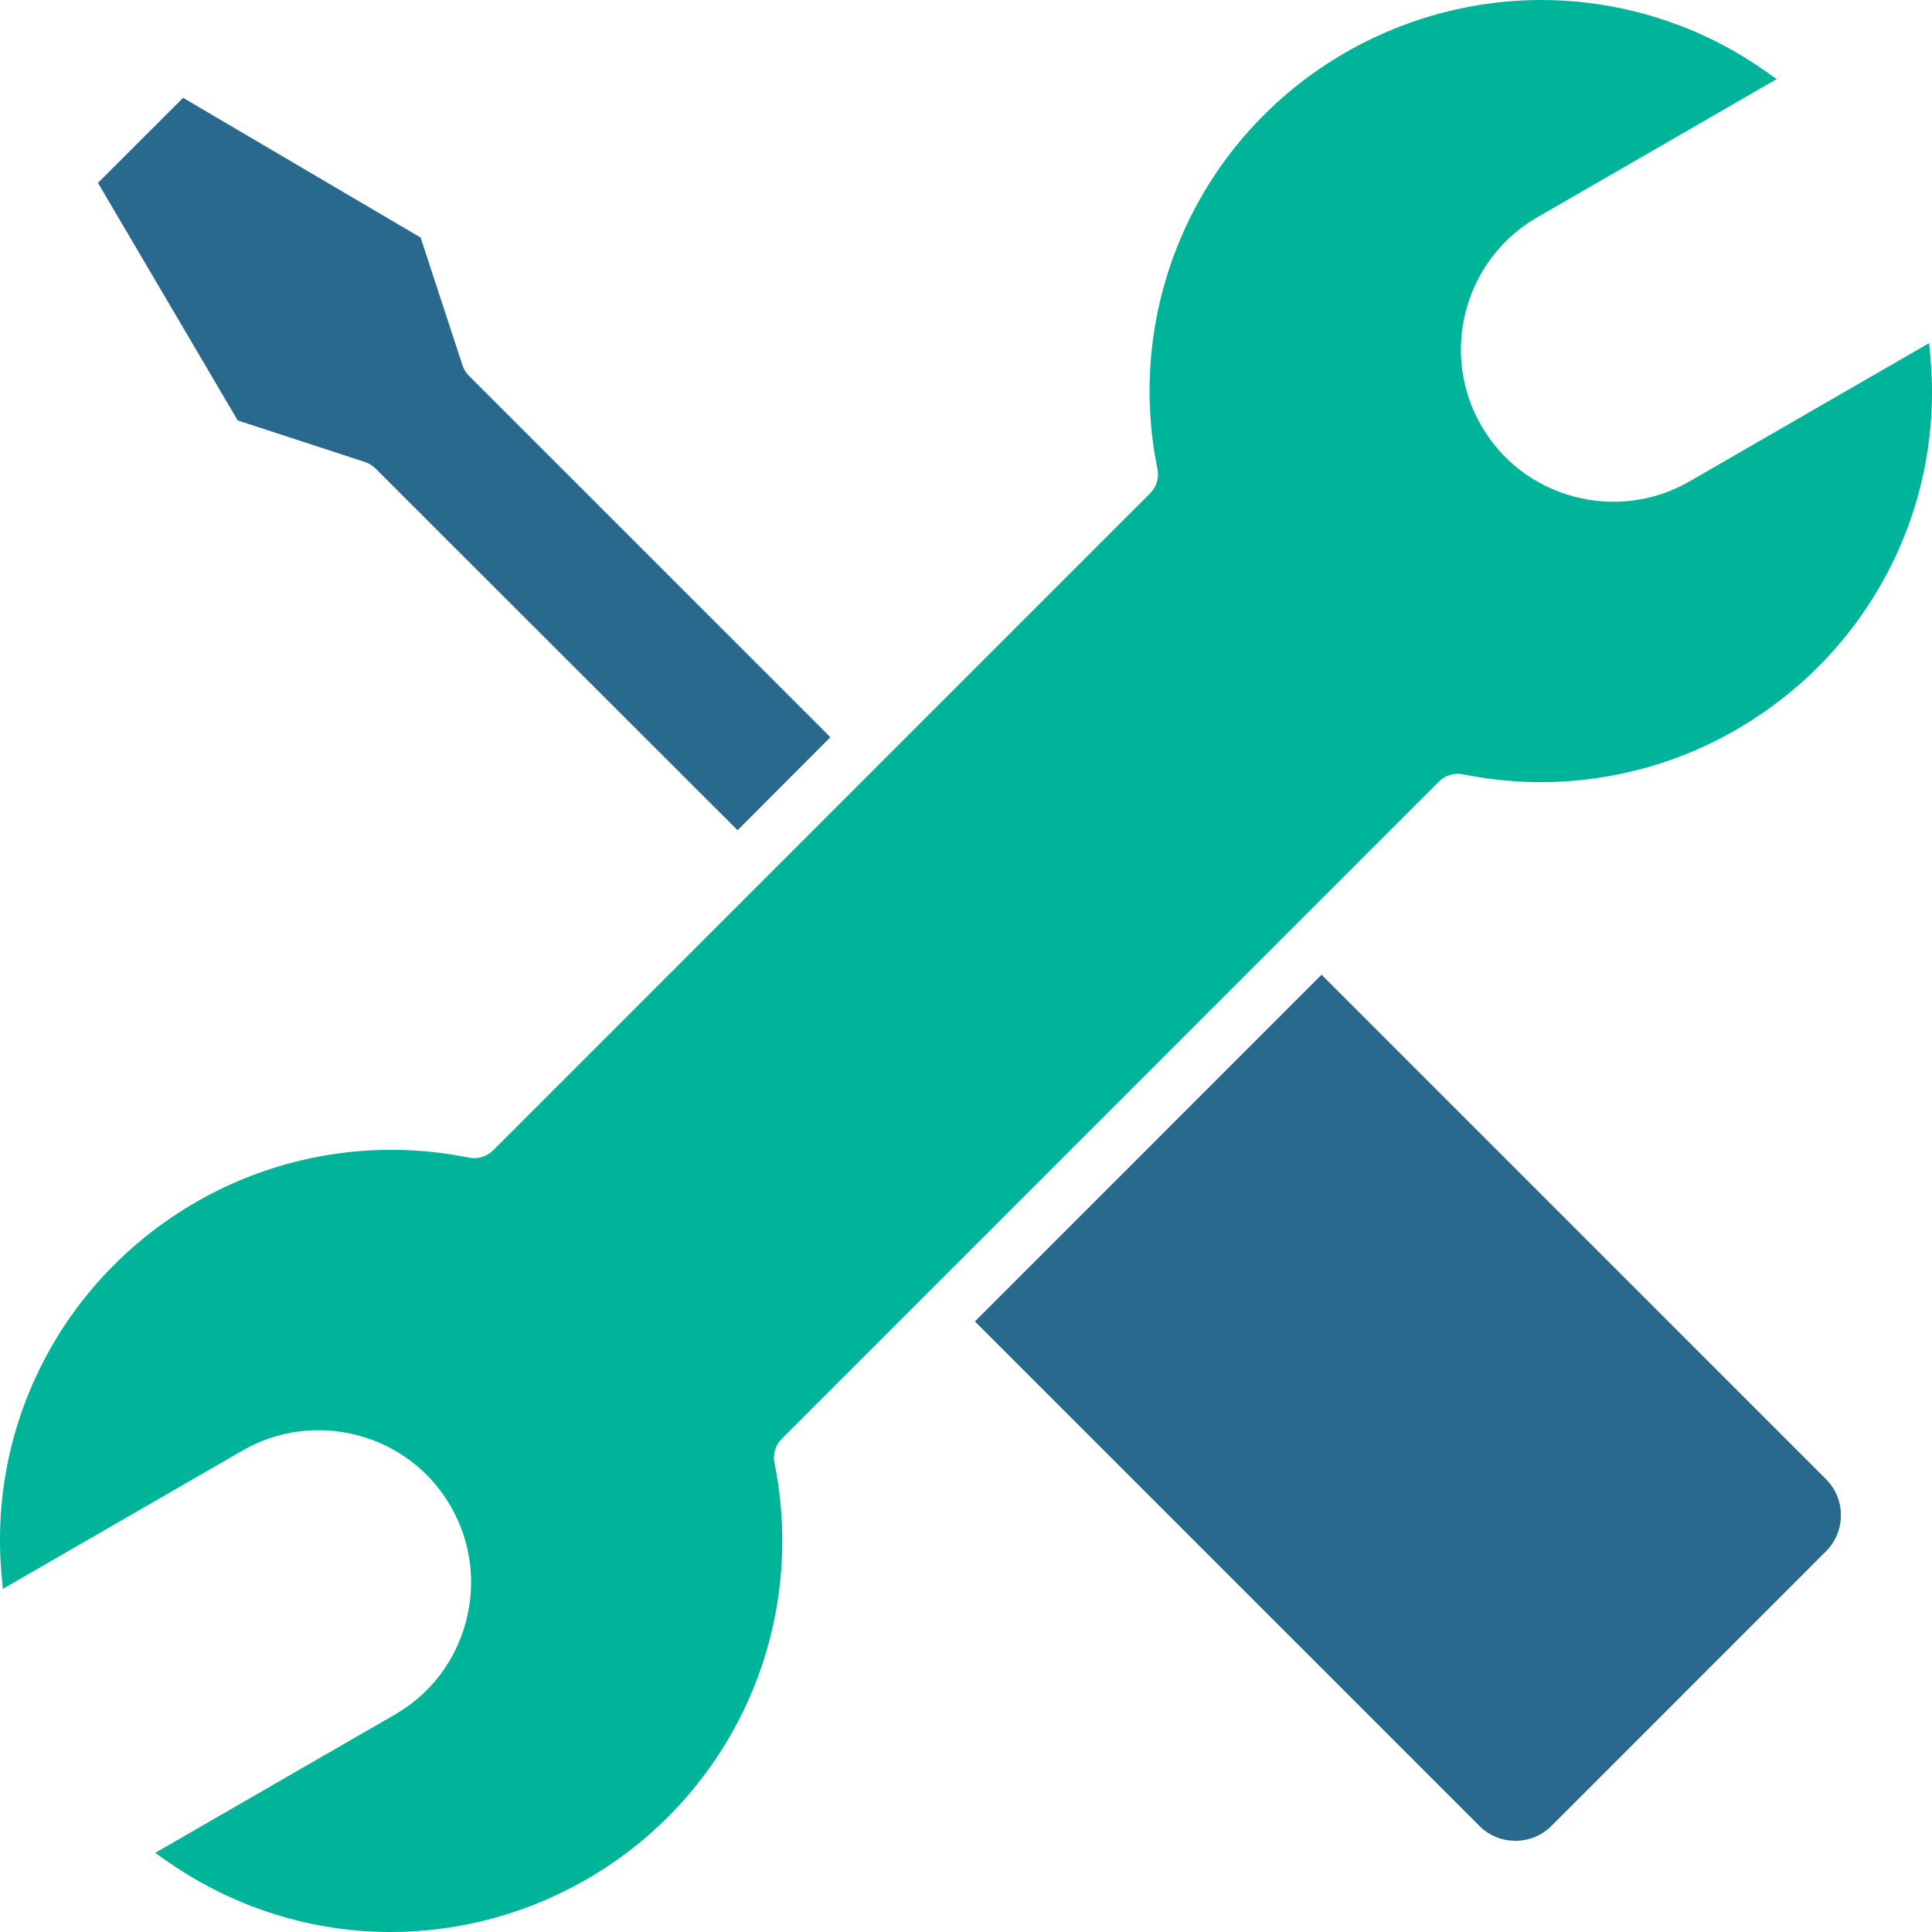
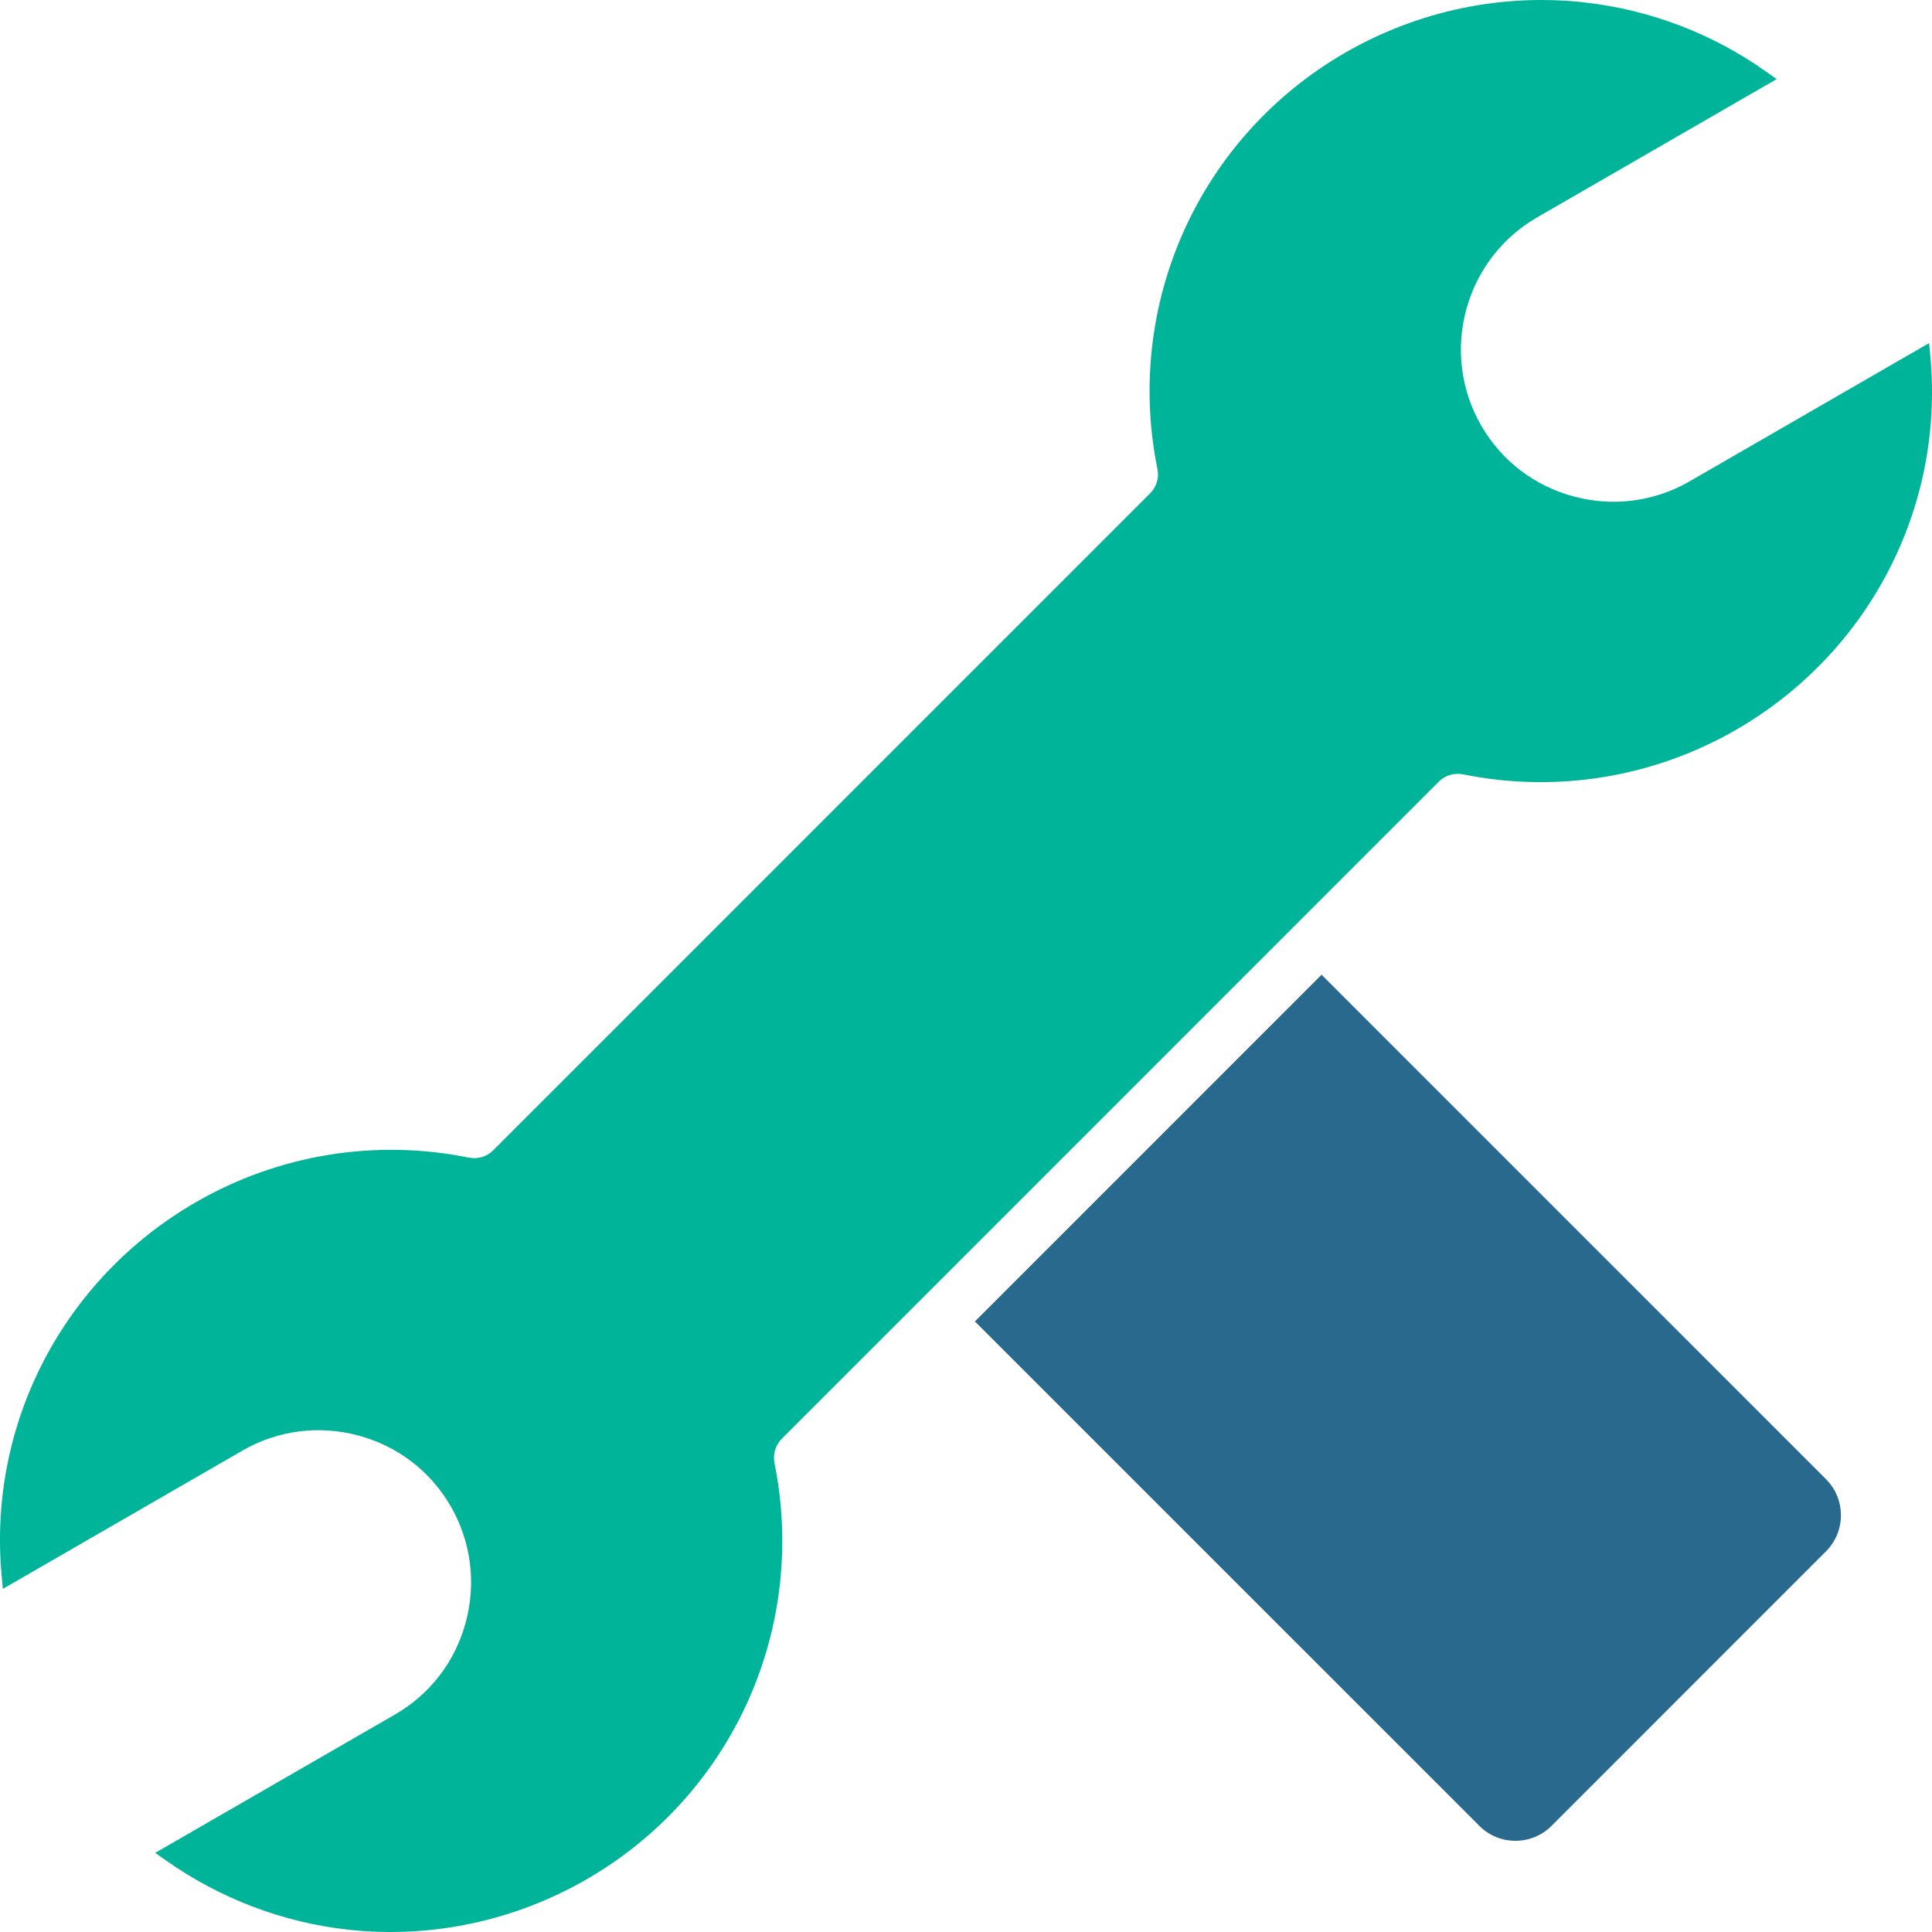
<svg xmlns="http://www.w3.org/2000/svg" width="48px" height="48px" viewBox="0 0 48 48" version="1.1">
  <title>Outil</title>
  <g id="Site-internet" stroke="none" stroke-width="1" fill="none" fill-rule="evenodd">
    <g id="Mobile" transform="translate(-22, -1380)" fill-rule="nonzero">
      <g id="Quand-faire-appel-à-nous-?" transform="translate(22, 1078)">
        <g id="Outil" transform="translate(0, 302)">
-           <path d="M5.906,10.446 L2.434,4.544 L4.55,2.431 L10.45,5.902 L11.489,9.071 C11.519,9.17 11.575,9.26 11.647,9.333 L20.631,18.316 L18.325,20.627 L9.334,11.644 C9.261,11.571 9.171,11.513 9.075,11.481 L5.906,10.446 Z" id="Path" fill="#29698E" />
          <path d="M32.834,24.216 L24.221,32.831 L36.758,45.367 C36.996,45.605 37.315,45.734 37.65,45.734 C37.987,45.734 38.305,45.605 38.543,45.367 L45.368,38.54 C45.606,38.302 45.737,37.984 45.737,37.645 C45.737,37.308 45.606,36.991 45.368,36.751 L32.834,24.216 Z" id="Path" fill="#29698E" />
          <path d="M19.428,35.74 L35.745,19.421 C35.904,19.262 36.132,19.196 36.35,19.238 C38.67,19.71 41.084,19.314 43.133,18.131 C46.42,16.235 48.308,12.63 47.959,8.85 L47.929,8.524 L41.974,11.961 C41.101,12.465 40.075,12.596 39.103,12.336 C38.125,12.075 37.307,11.452 36.801,10.575 C35.758,8.768 36.381,6.445 38.187,5.402 L44.141,1.965 L43.873,1.776 C42.549,0.838 41.013,0.251 39.402,0.064 C37.323,-0.176 35.233,0.266 33.419,1.31 C31.647,2.334 30.246,3.881 29.409,5.747 C28.579,7.601 28.351,9.665 28.757,11.656 C28.802,11.875 28.731,12.103 28.572,12.259 L12.255,28.578 C12.096,28.737 11.868,28.806 11.65,28.761 C9.33,28.289 6.916,28.684 4.867,29.868 C1.58,31.764 -0.308,35.369 0.041,39.149 L0.071,39.475 L6.026,36.038 C6.899,35.534 7.925,35.403 8.897,35.663 C9.875,35.924 10.693,36.547 11.199,37.424 C11.703,38.3 11.834,39.323 11.574,40.297 C11.313,41.275 10.69,42.091 9.813,42.597 L3.856,46.034 L4.125,46.223 C5.47,47.171 7.03,47.766 8.665,47.944 C10.72,48.167 12.789,47.721 14.578,46.689 C16.351,45.665 17.752,44.116 18.589,42.25 C19.419,40.396 19.644,38.334 19.241,36.345 C19.2,36.124 19.269,35.897 19.428,35.74 L19.428,35.74 Z" id="Path" fill="#00B499" />
        </g>
      </g>
    </g>
  </g>
</svg>